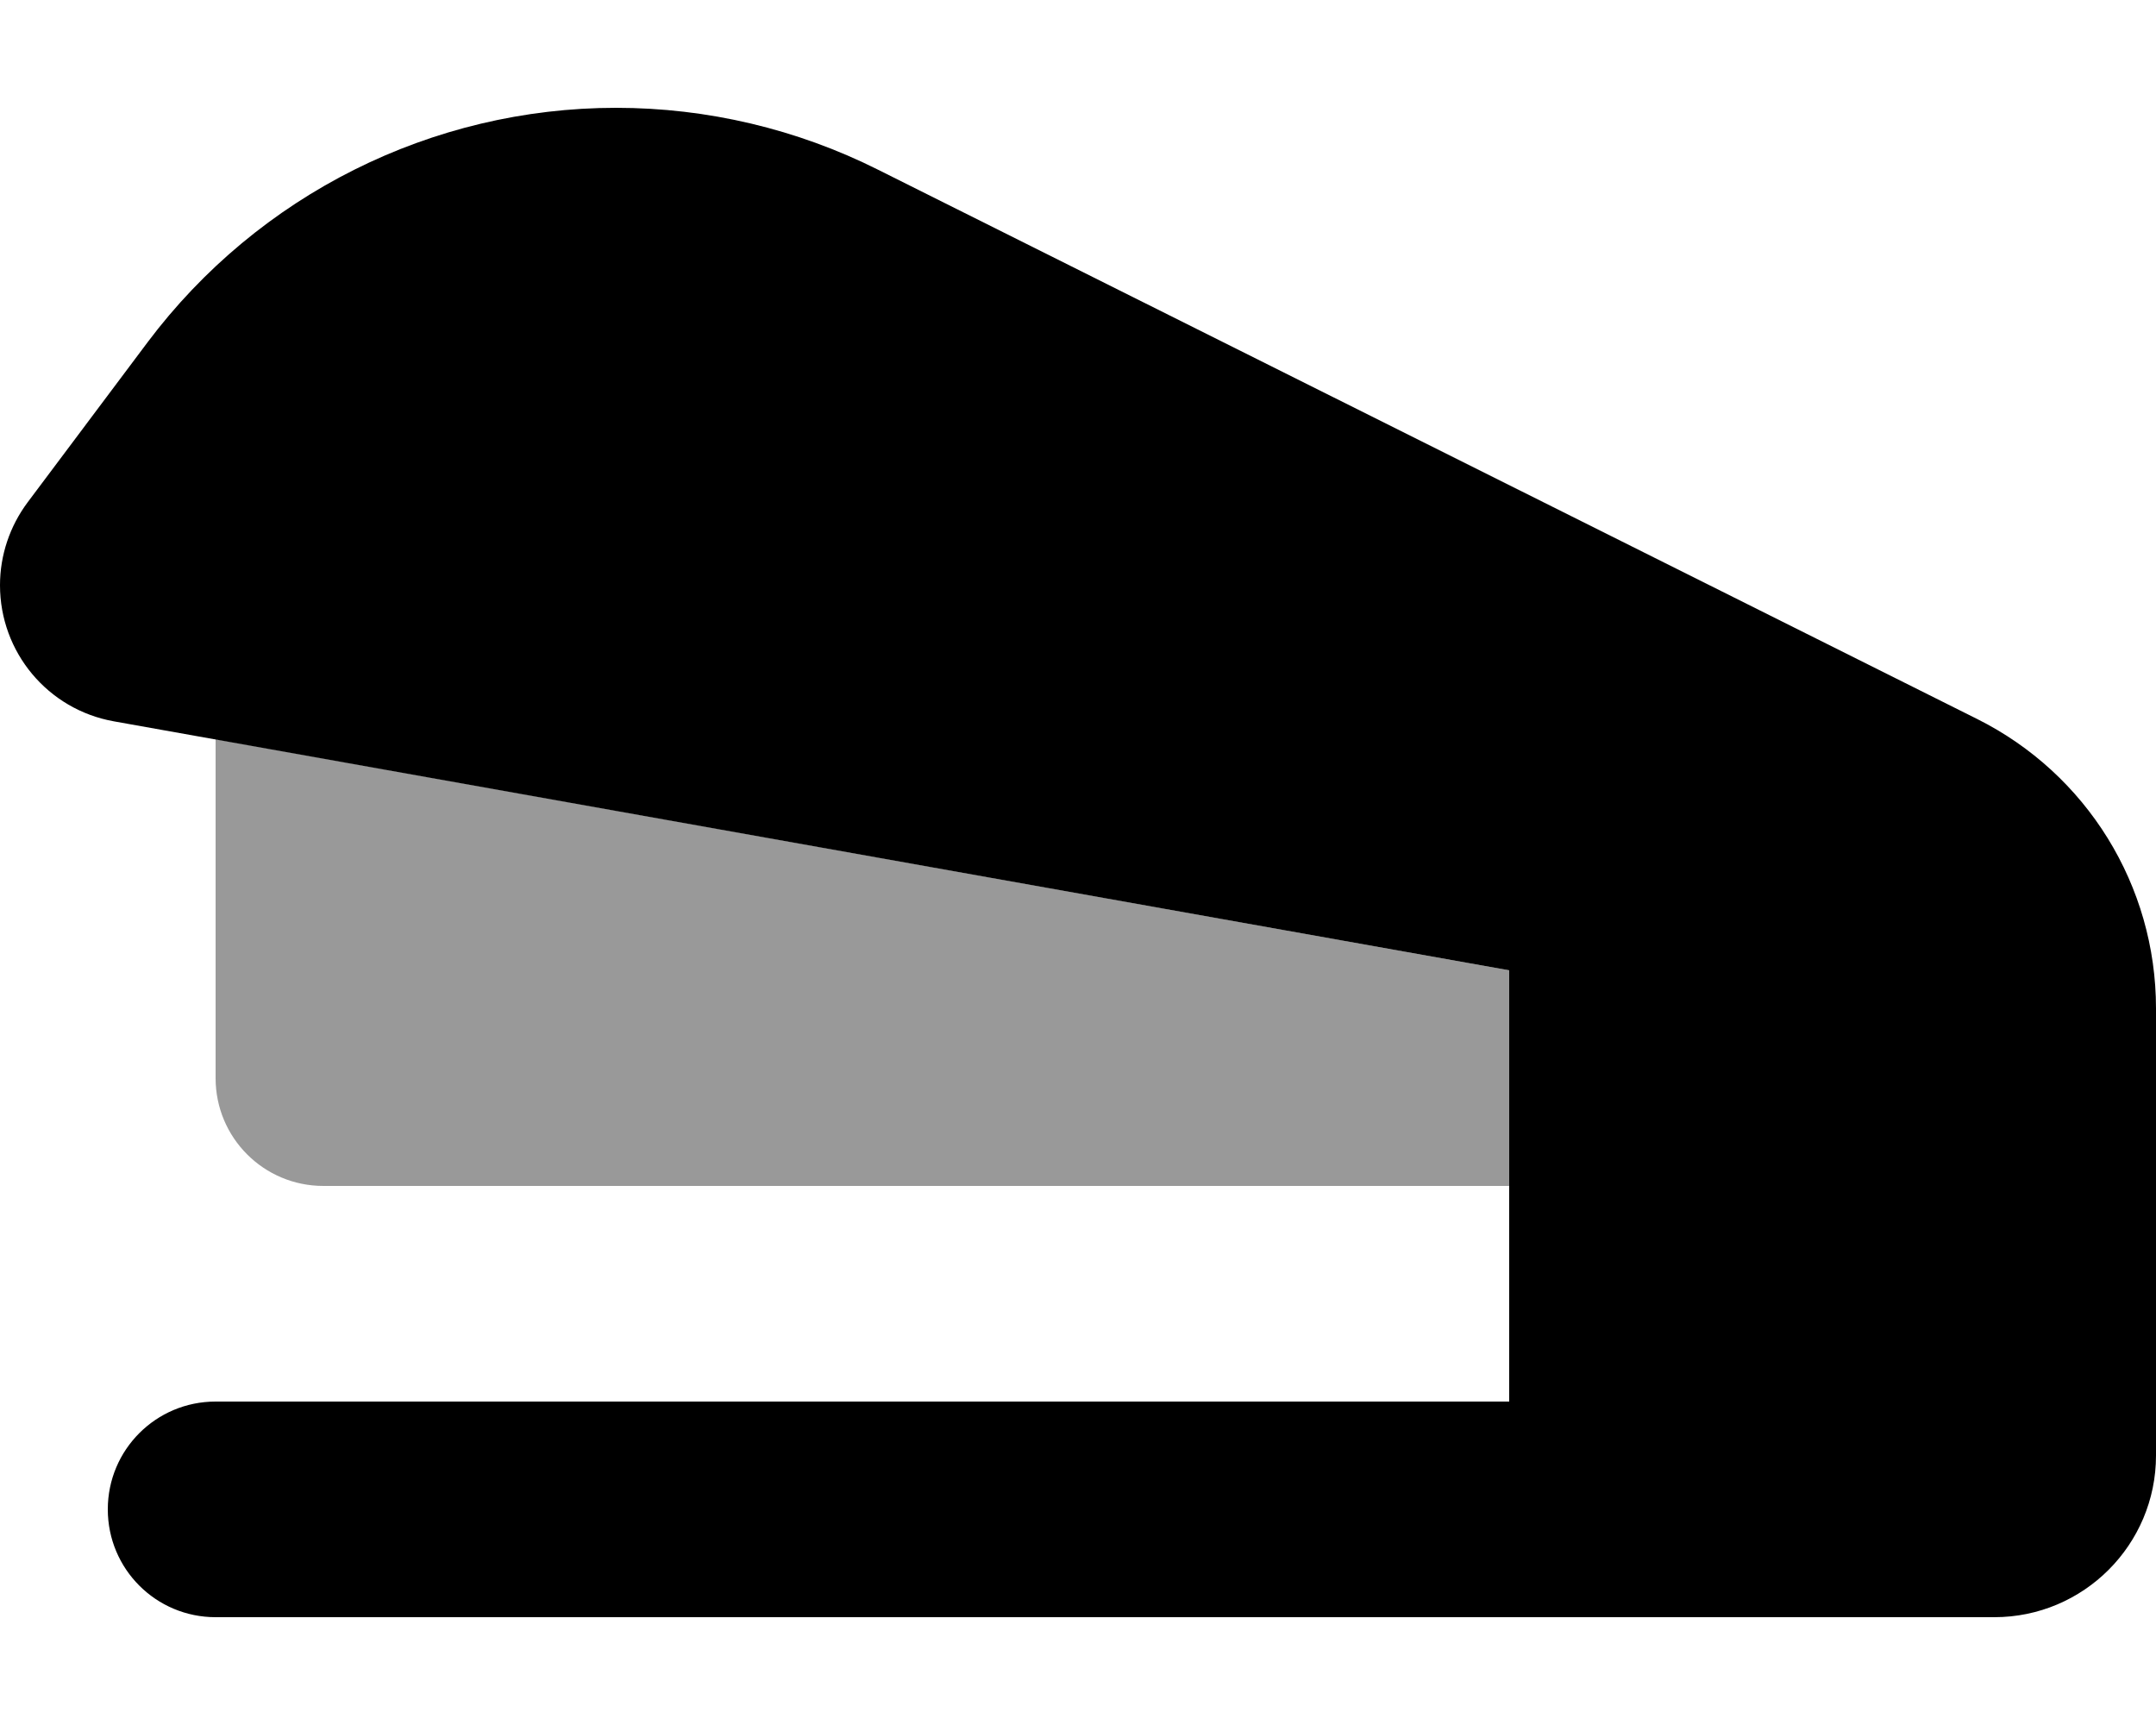
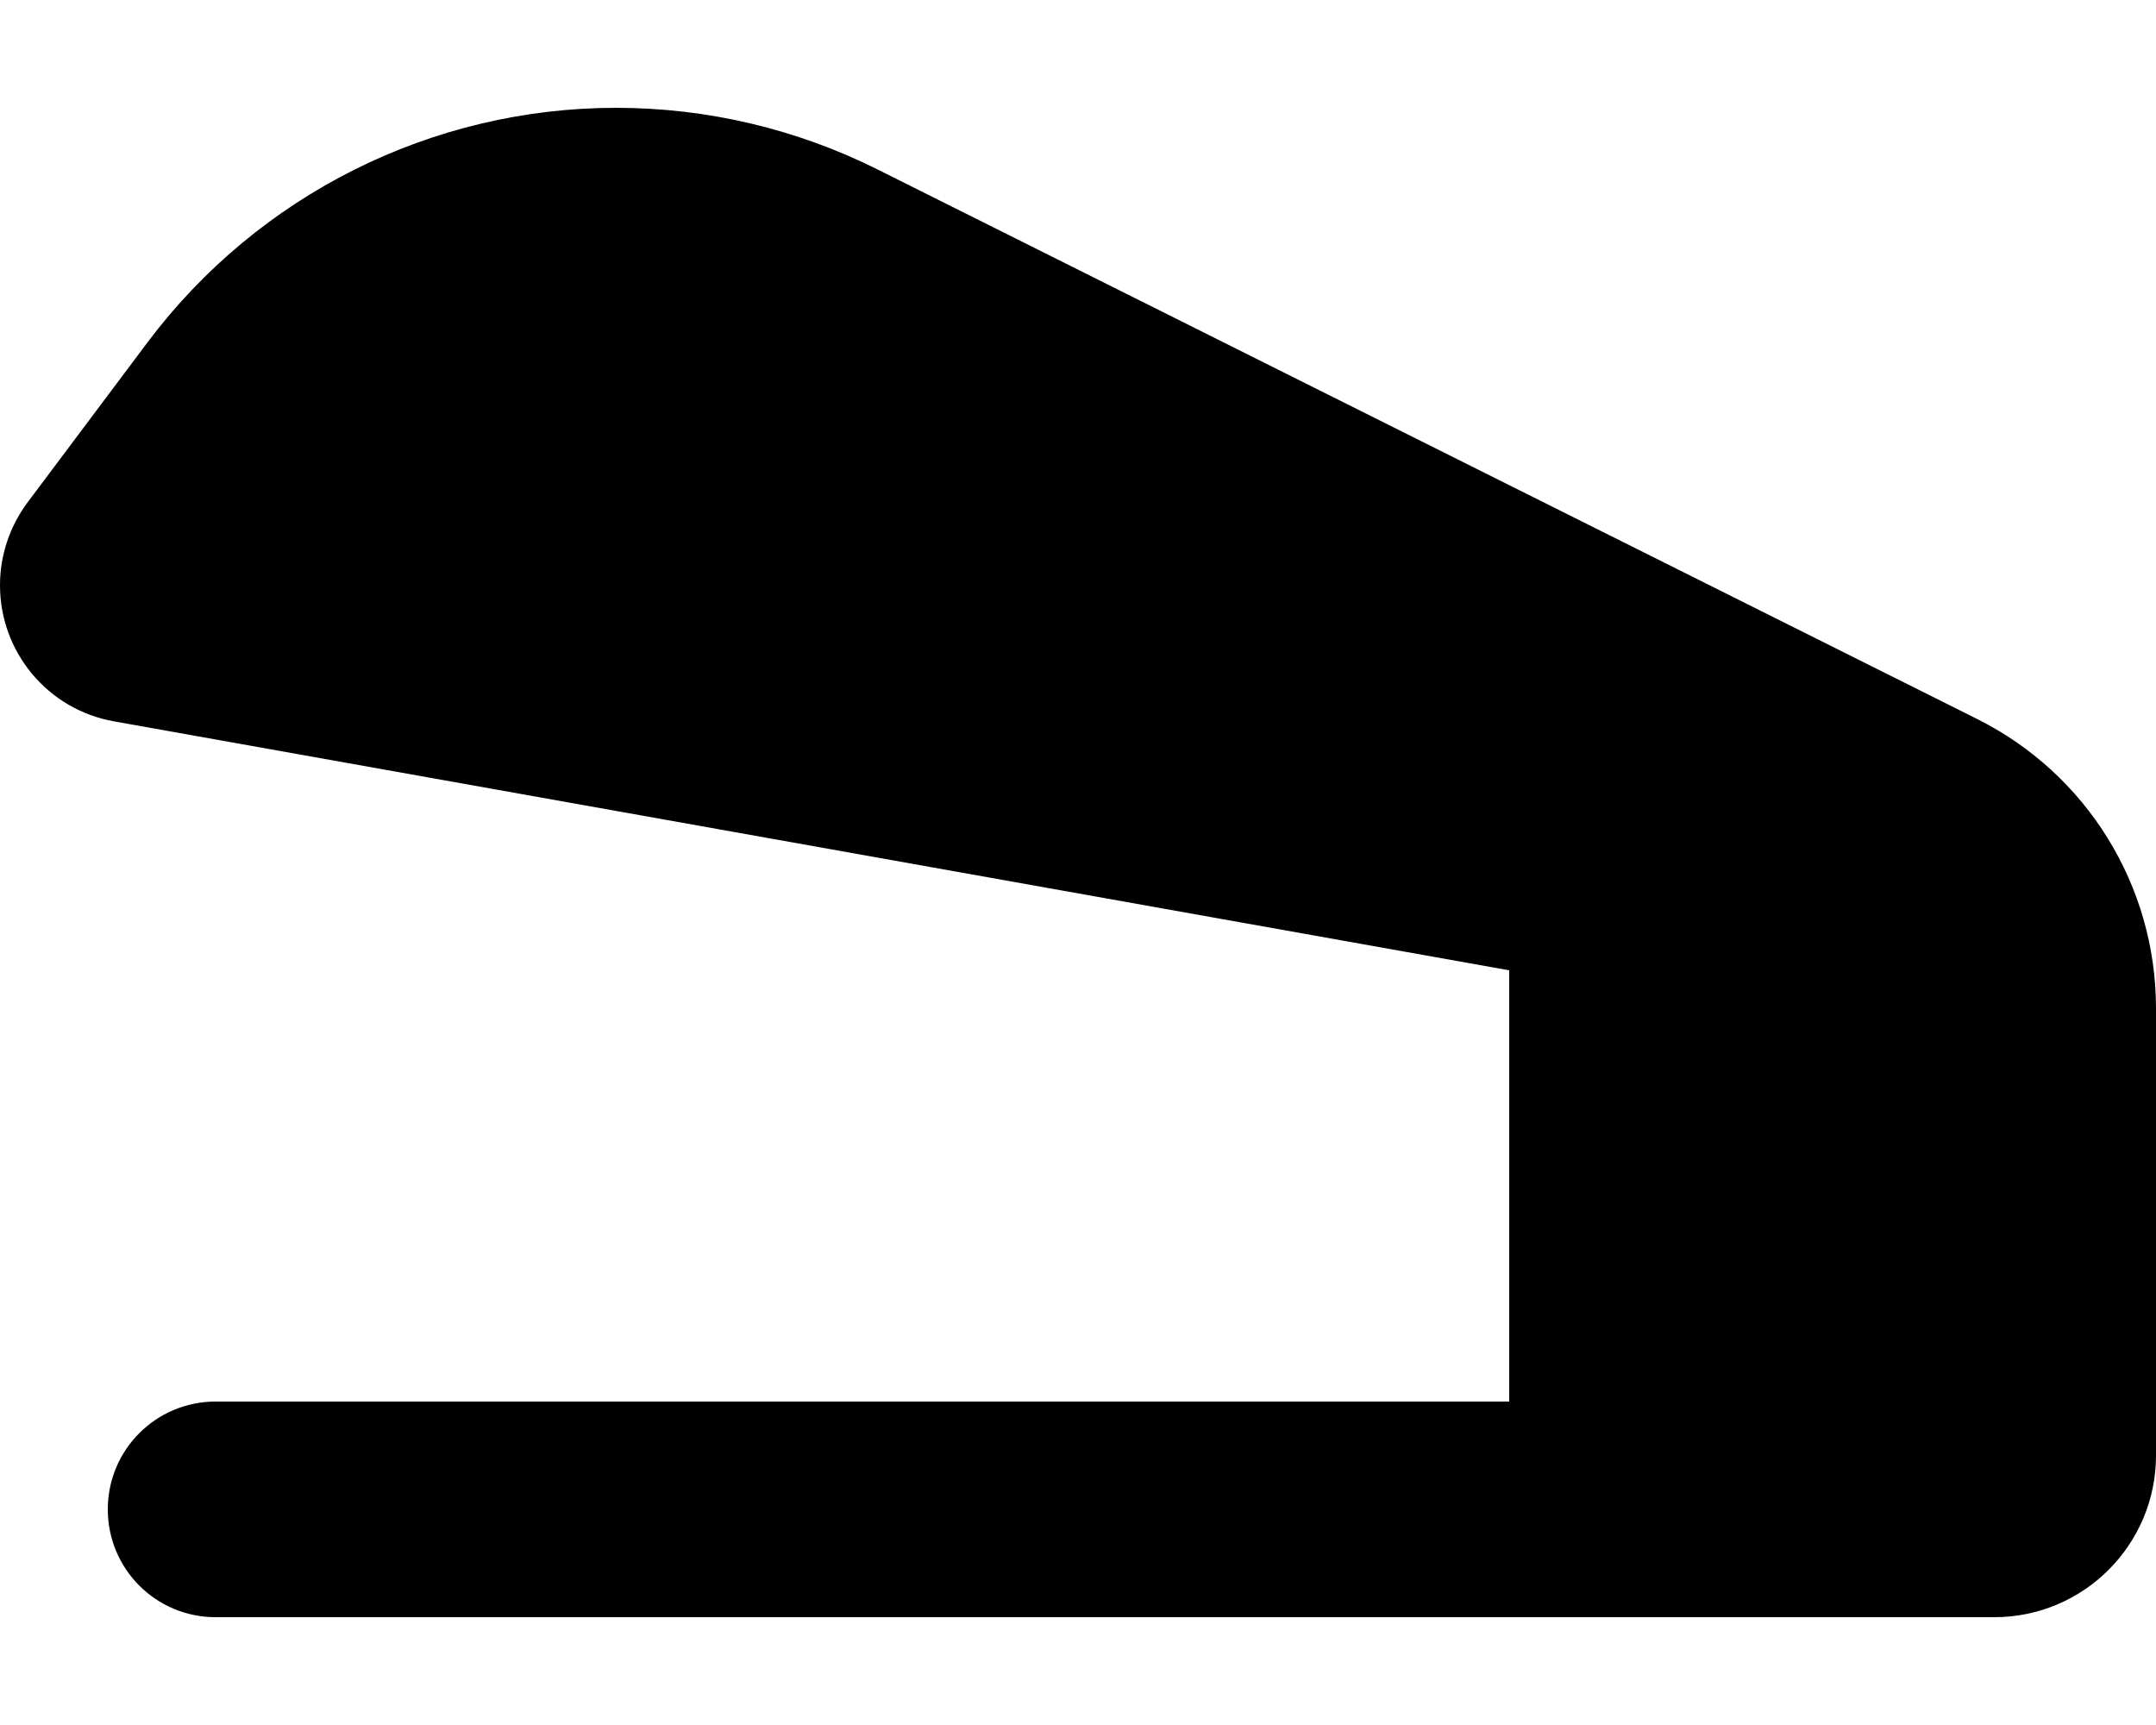
<svg xmlns="http://www.w3.org/2000/svg" viewBox="0 0 640 512">
  <defs>
    <style>.fa-secondary{opacity:.4}</style>
  </defs>
-   <path class="fa-secondary" d="M64 219.4L64 320c0 17.7 14.3 32 32 32l352 0 0-64c-128-22.9-256-45.7-384-68.6z" />
  <path class="fa-primary" d="M640 304l0-4.7c0-36.4-20.5-69.6-53.1-85.9L260.7 50.4C236.6 38.3 209.9 32 182.9 32C128.2 32 76.7 57.8 43.8 101.6L8.2 149.1C2.9 156.2 0 164.8 0 173.7c0 19.9 14.2 36.9 33.8 40.4L448 288l0 128L64 416c-17.7 0-32 14.3-32 32s14.3 32 32 32l384 0 64 0 80 0c26.5 0 48-21.5 48-48l0-128z" />
</svg>